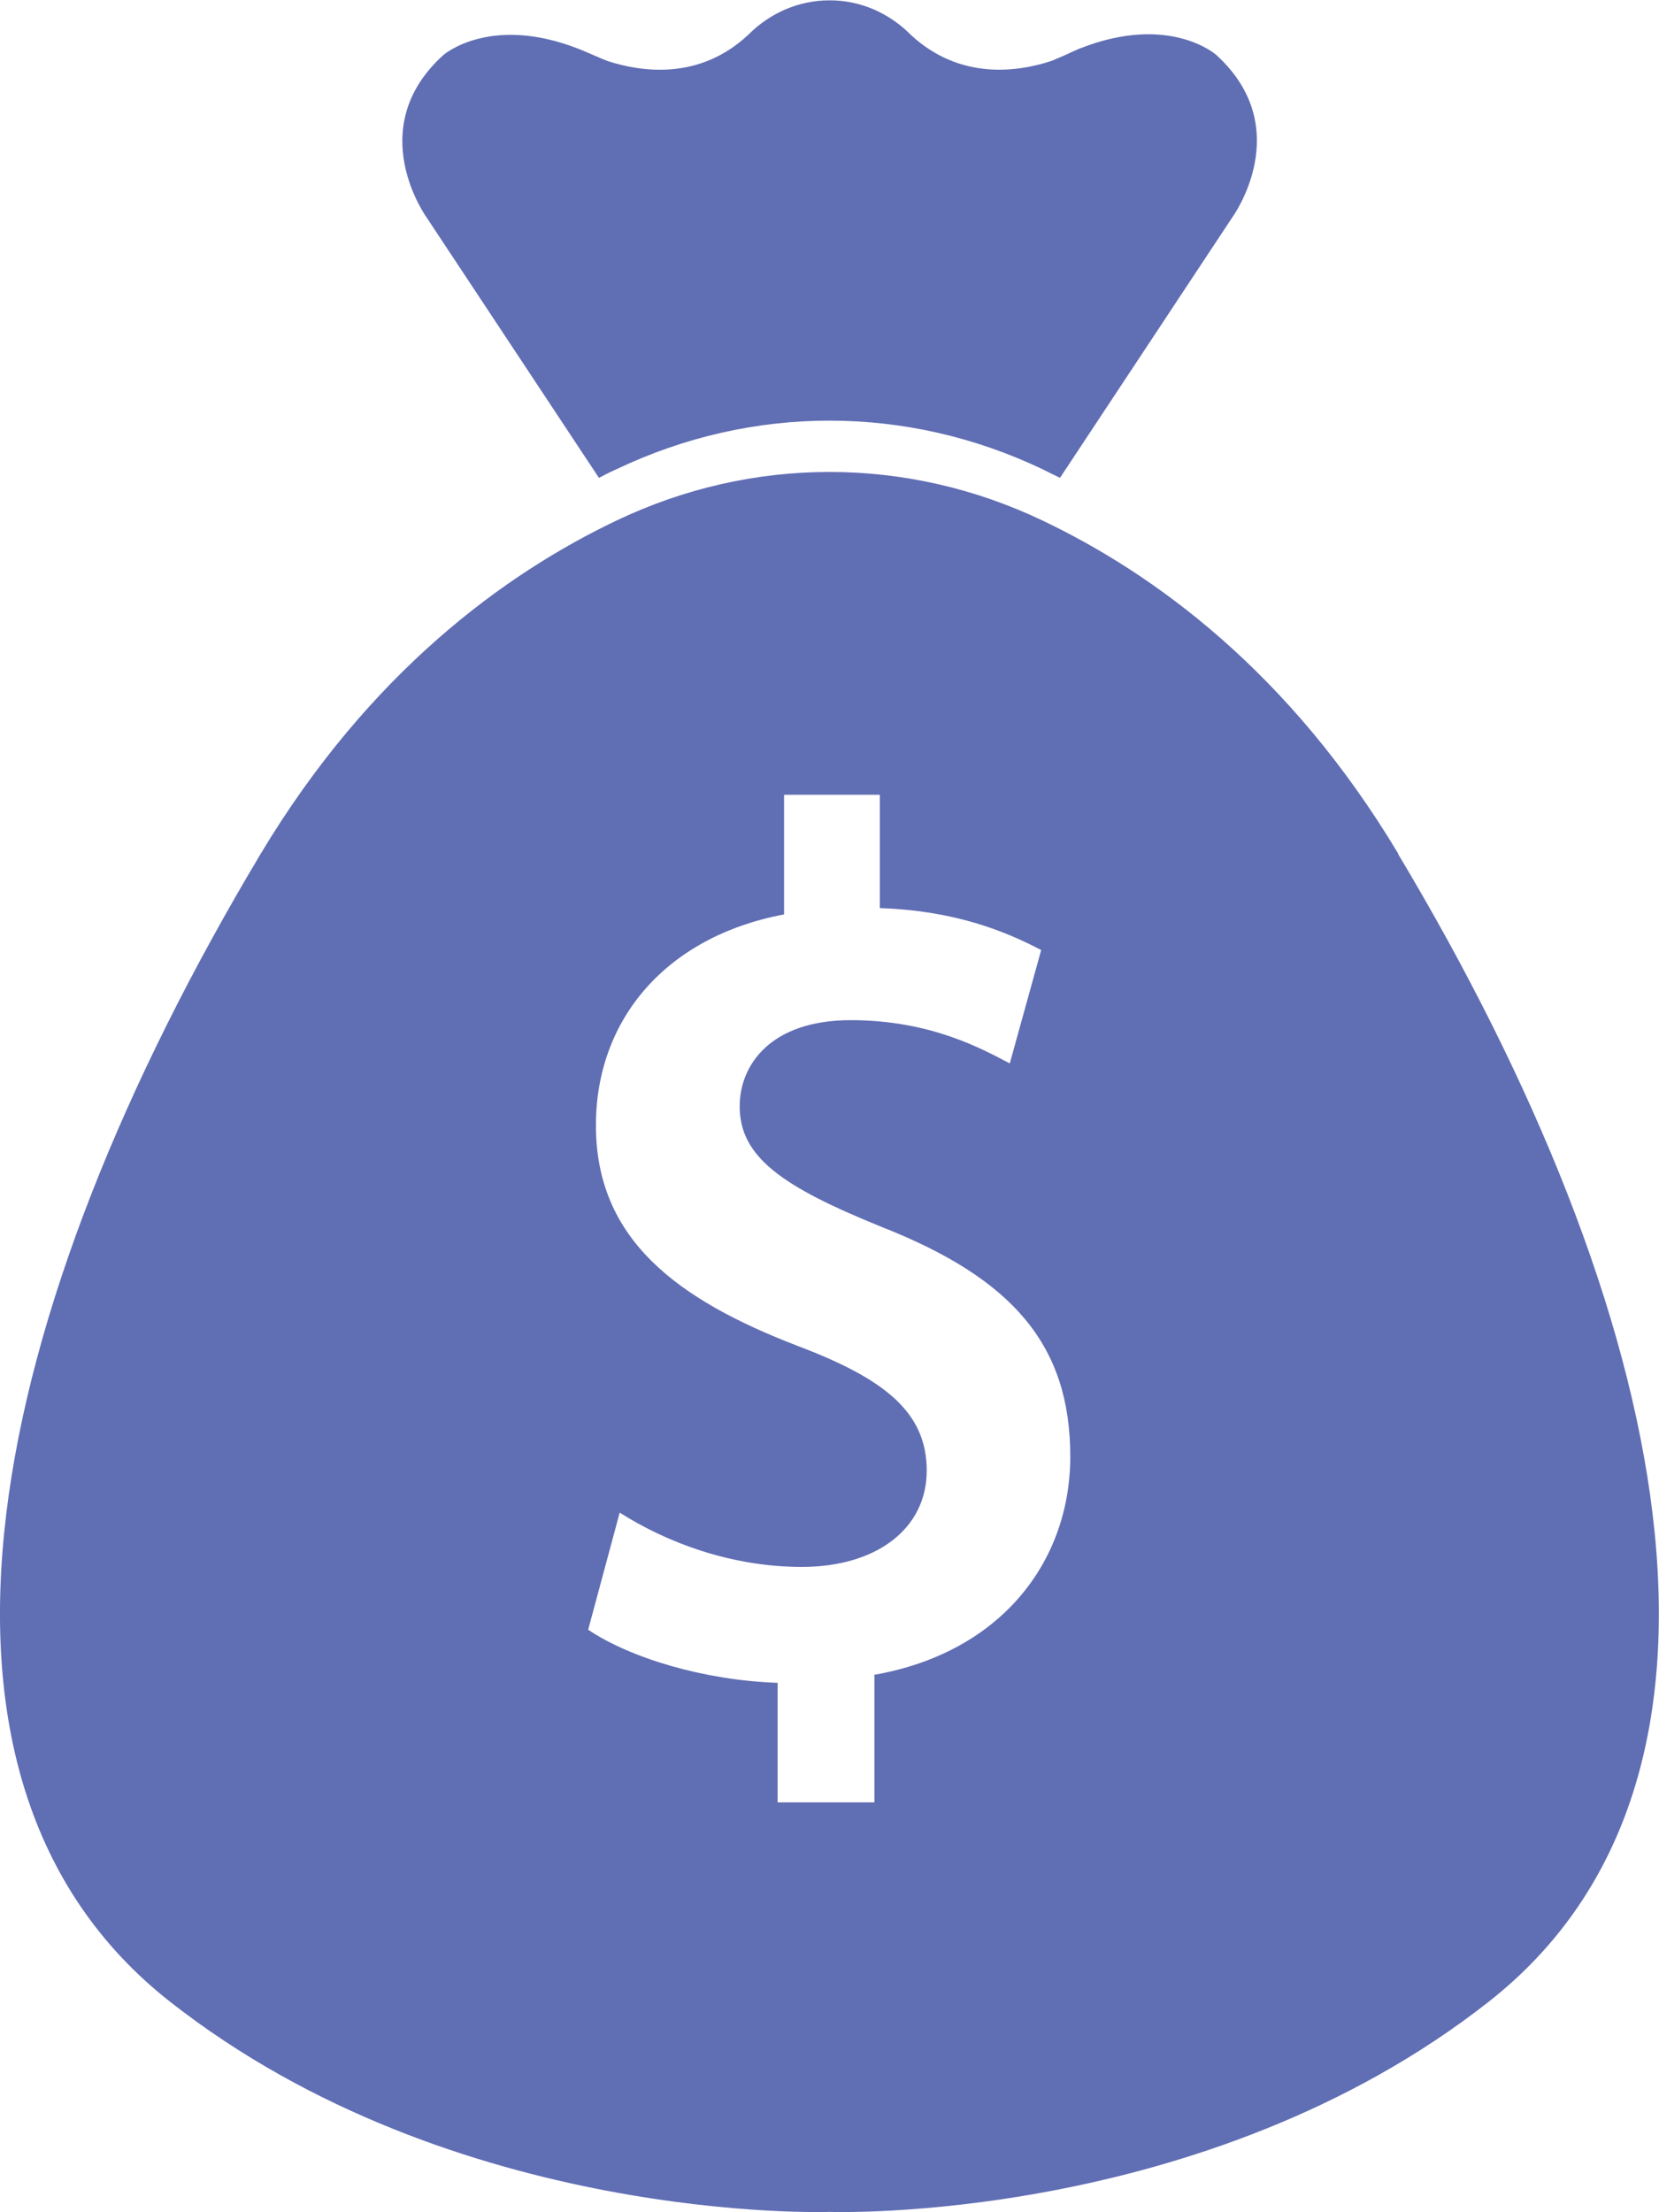
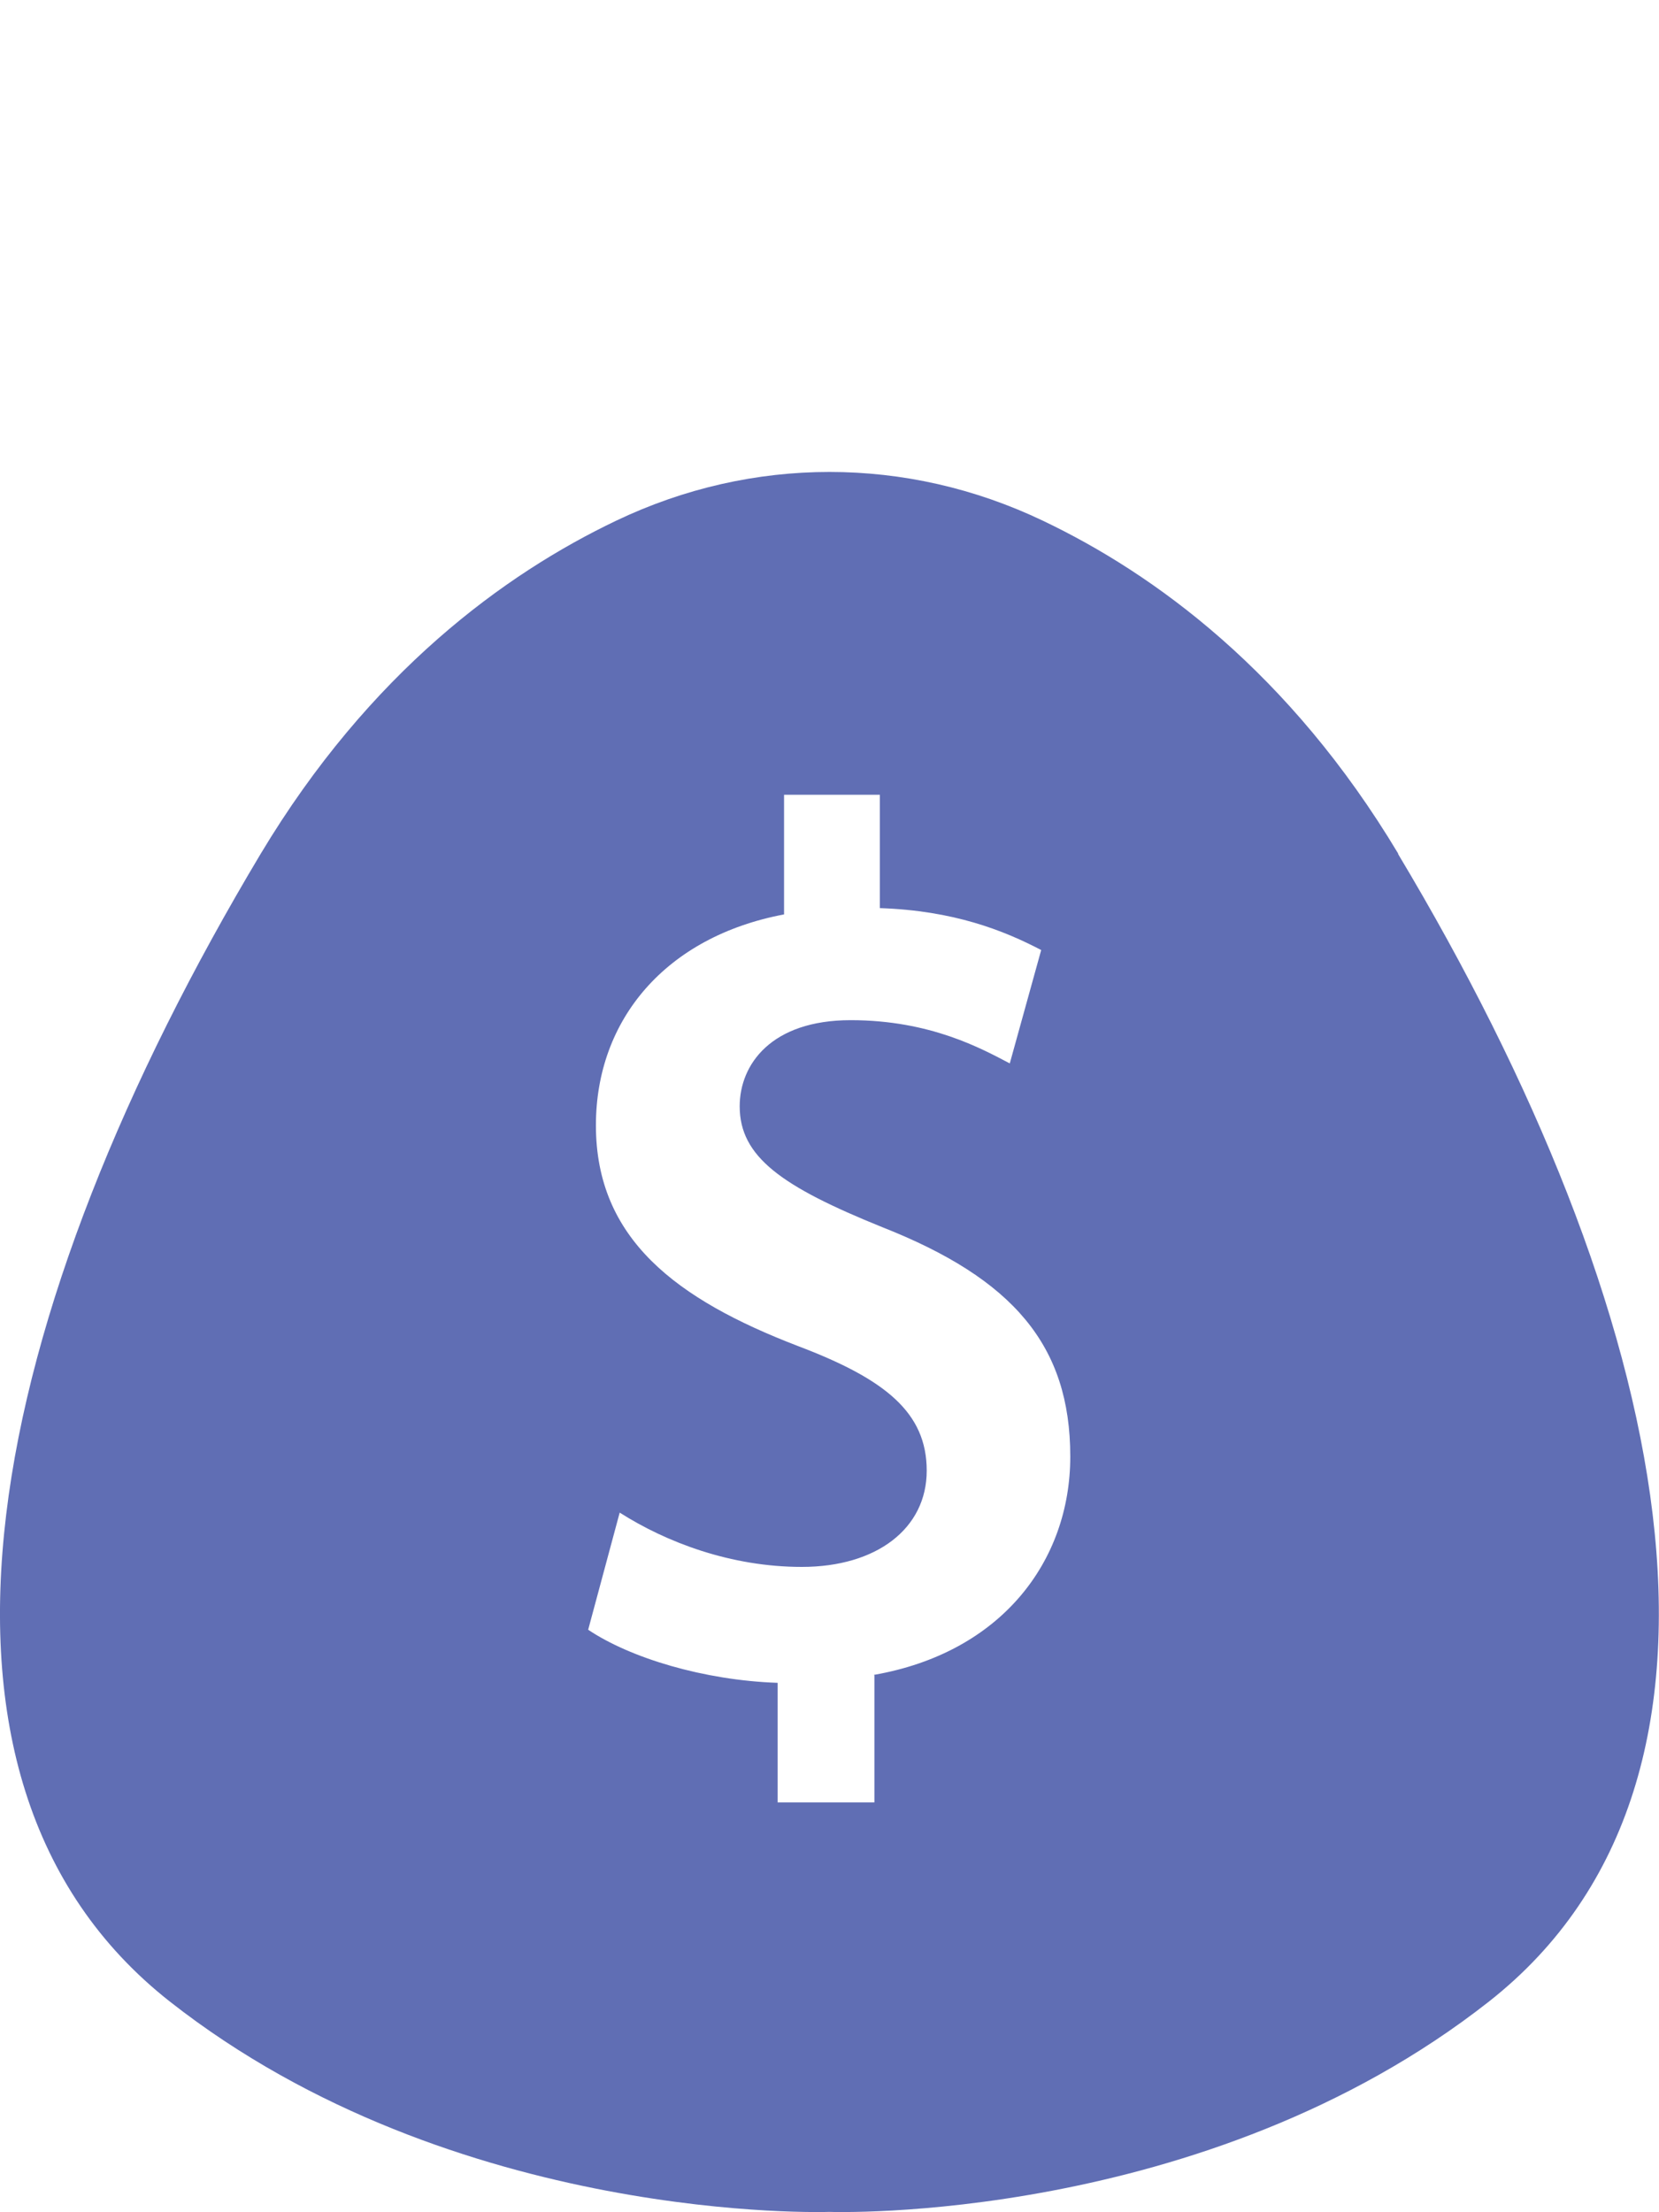
<svg xmlns="http://www.w3.org/2000/svg" width="15" height="20" viewBox="0 0 15 20" fill="none">
  <g clip-path="url(#clip0_1_11240)">
    <path d="M12.643 7.719C11.659 6.076 10.436 5.187 9.428 4.707C8.198 4.12 6.802 4.12 5.572 4.707C4.566 5.187 3.343 6.076 2.357 7.719C-0.107 11.838 -1.041 16.069 1.535 18.095C4.112 20.12 7.499 19.997 7.499 19.997C7.499 19.997 10.886 20.12 13.463 18.095C16.039 16.069 15.107 11.836 12.64 7.719H12.643ZM7.906 15.147V16.295H7.031V15.214C6.364 15.191 5.7 14.99 5.318 14.734L5.603 13.675C6.024 13.943 6.607 14.166 7.25 14.166C7.925 14.166 8.379 13.82 8.379 13.296C8.379 12.773 8.009 12.47 7.217 12.17C6.117 11.748 5.388 11.202 5.388 10.174C5.388 9.216 6.022 8.468 7.089 8.267V7.185H7.955V8.21C8.622 8.232 9.076 8.412 9.414 8.589L9.13 9.614C8.876 9.481 8.412 9.223 7.692 9.223C6.972 9.223 6.688 9.624 6.688 10.002C6.688 10.459 7.068 10.727 7.976 11.094C9.16 11.561 9.677 12.163 9.677 13.168C9.677 14.115 9.053 14.941 7.902 15.142L7.906 15.147Z" fill="#606EB4" />
-     <path d="M5.416 4.32C5.467 4.293 5.521 4.265 5.572 4.243C6.802 3.656 8.198 3.656 9.428 4.243C9.479 4.268 9.53 4.295 9.584 4.32L11.142 1.965C11.142 1.965 11.729 1.161 10.995 0.495C10.995 0.495 10.574 0.121 9.77 0.436H9.775H9.768C9.723 0.455 9.679 0.475 9.633 0.497C9.593 0.514 9.553 0.531 9.512 0.549C9.204 0.652 8.678 0.728 8.233 0.313C8.042 0.121 7.785 0.003 7.501 0.003C7.217 0.003 6.958 0.121 6.767 0.313C6.325 0.728 5.801 0.652 5.491 0.551C5.449 0.534 5.407 0.517 5.367 0.499C5.318 0.477 5.272 0.458 5.227 0.44C4.426 0.128 4.007 0.499 4.007 0.499C3.273 1.166 3.86 1.97 3.86 1.97L5.418 4.324L5.416 4.32Z" fill="#606EB4" />
  </g>
  <defs>
    <clipPath id="clip0_1_11240">
      <rect width="15" height="20" fill="white" />
    </clipPath>
  </defs>
</svg>